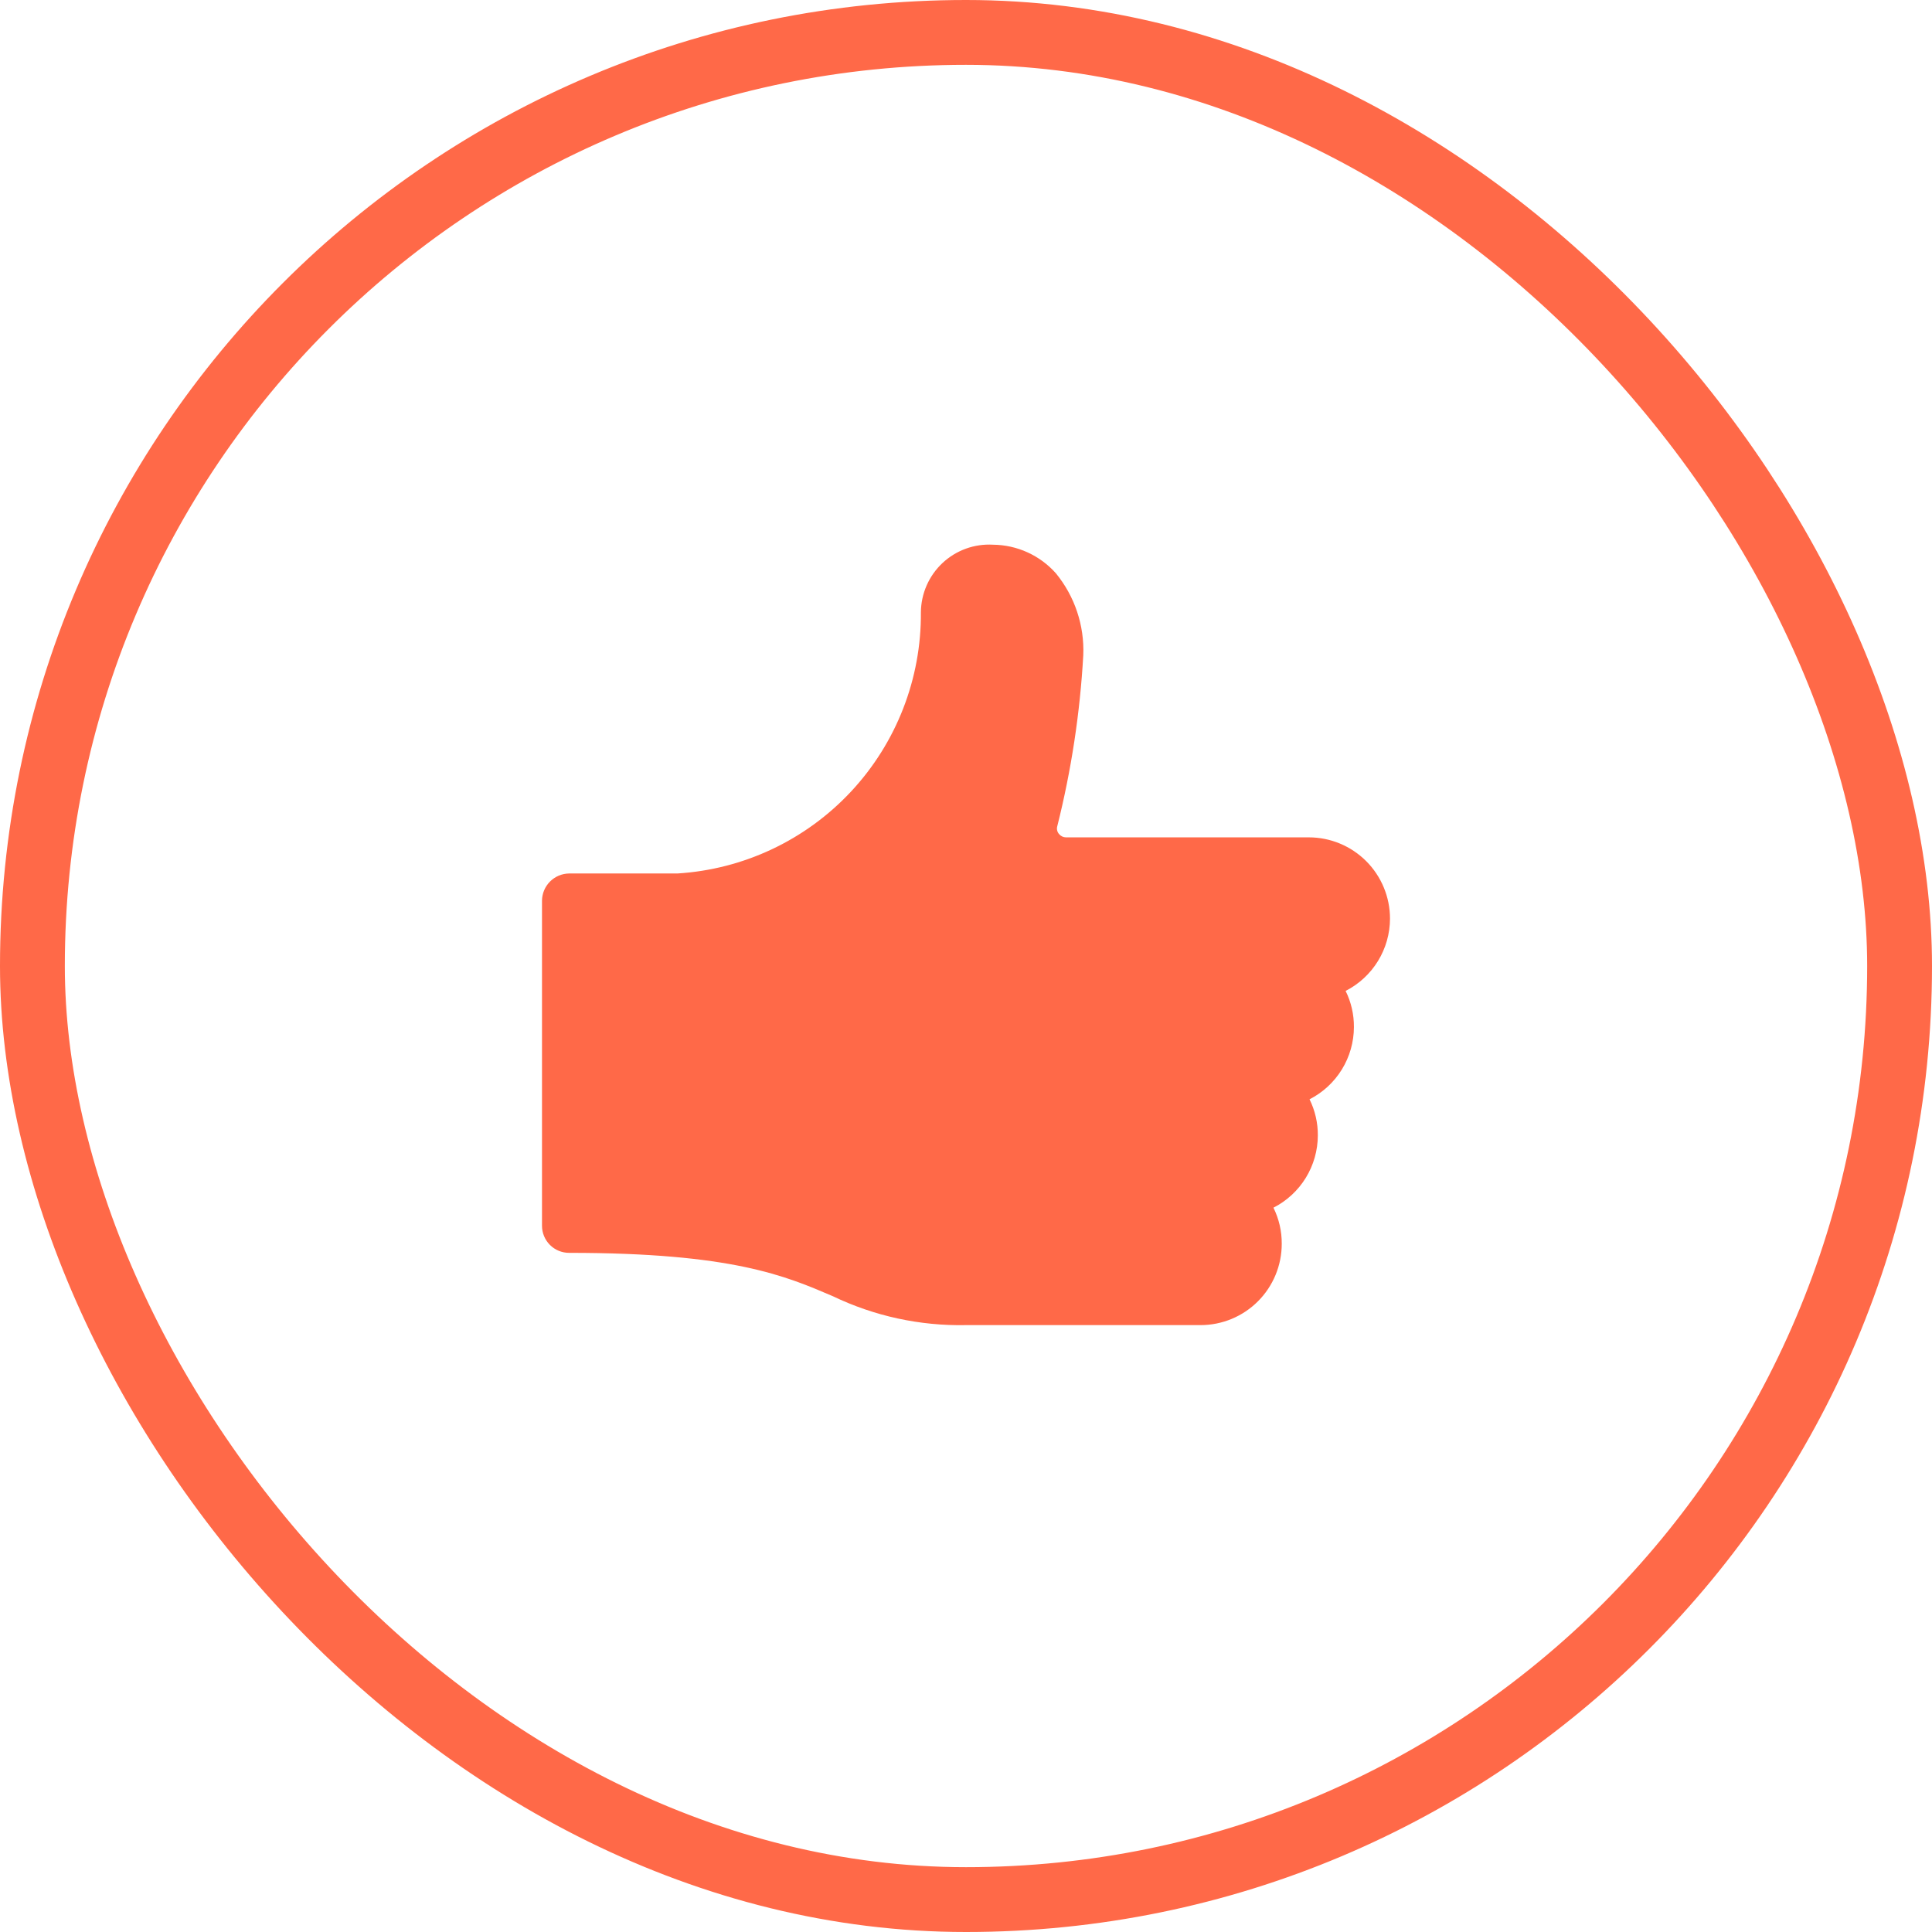
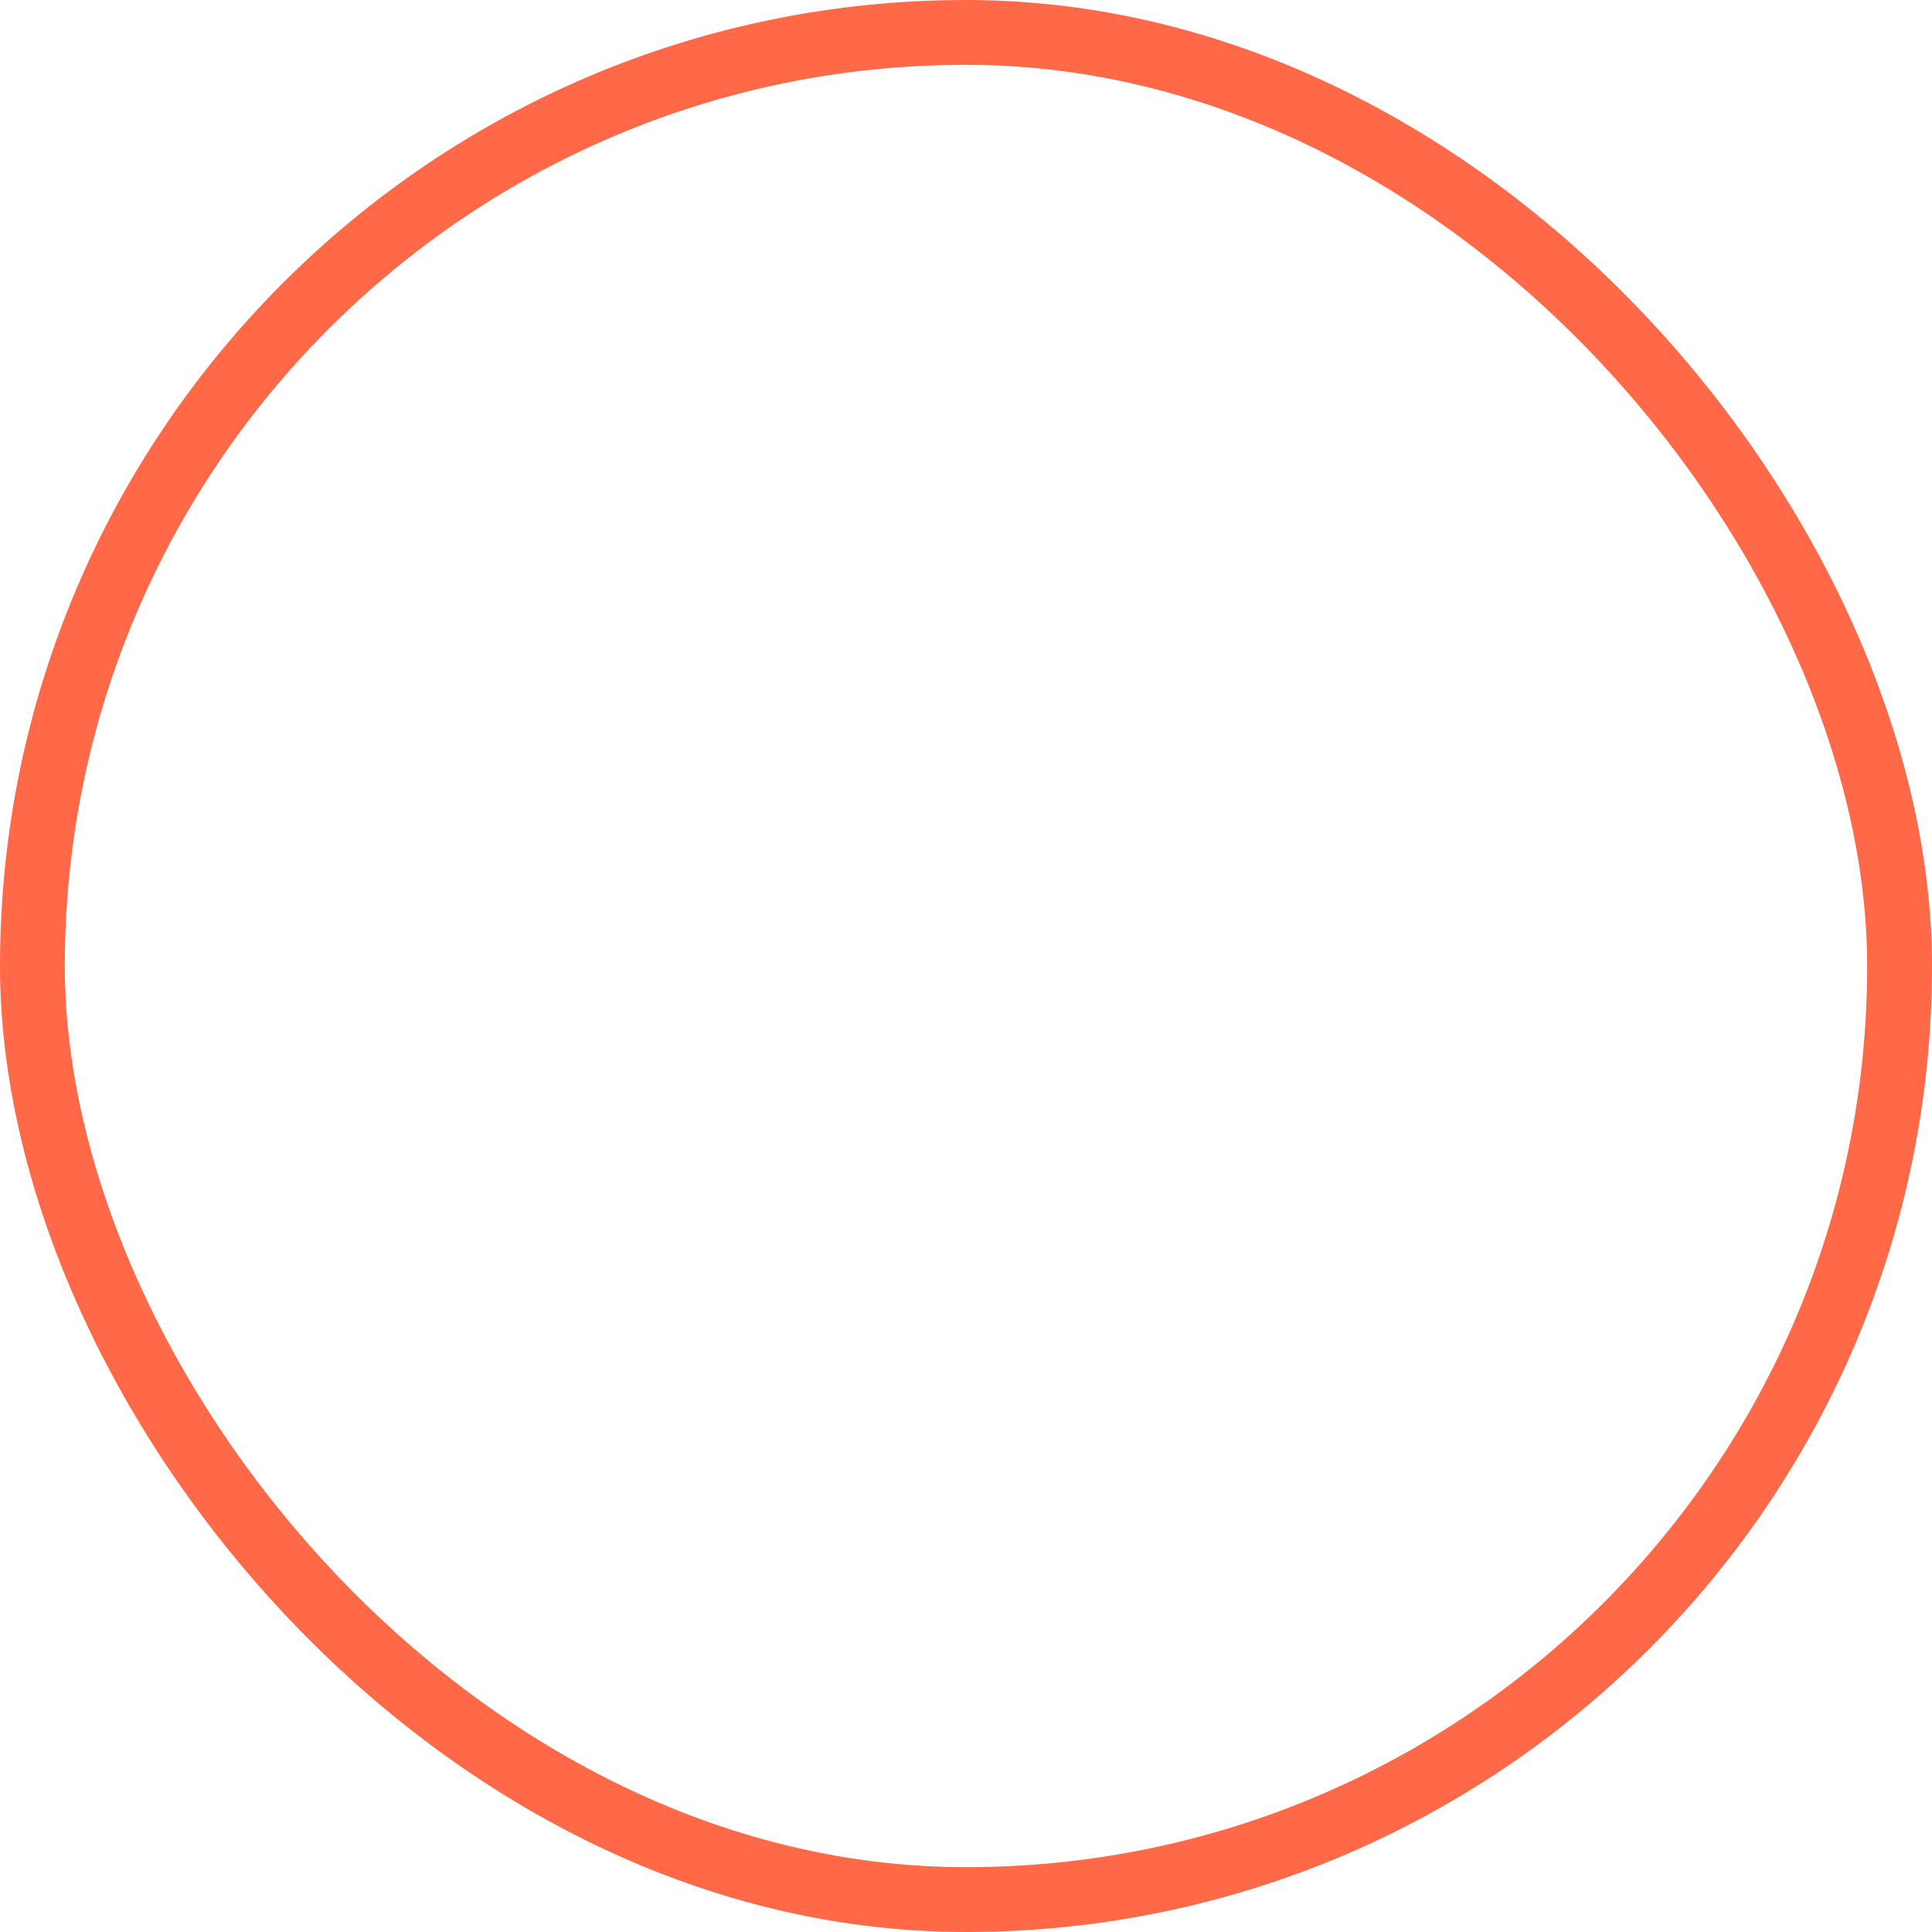
<svg xmlns="http://www.w3.org/2000/svg" width="745" height="745" viewBox="0 0 745 745" fill="none">
  <rect x="12.5" y="12.5" width="720" height="720" rx="360" stroke="#FF6948" stroke-width="25" />
-   <path d="M536 354.241C536 345.928 532.701 337.954 526.83 332.076C520.958 326.197 512.995 322.894 504.691 322.894H411.044C410.539 322.89 410.041 322.776 409.584 322.559C409.128 322.342 408.724 322.029 408.4 321.64C408.031 321.232 407.773 320.736 407.651 320.199C407.53 319.662 407.548 319.103 407.705 318.575C413.118 296.976 416.473 274.911 417.723 252.677C418.196 241.192 414.432 229.935 407.148 221.051C404.102 217.628 400.374 214.88 396.205 212.984C392.035 211.089 387.515 210.088 382.936 210.045C379.379 209.837 375.817 210.355 372.466 211.567C369.115 212.78 366.046 214.661 363.443 217.098C360.84 219.534 358.759 222.475 357.326 225.741C355.893 229.007 355.138 232.53 355.106 236.098C355.297 261.732 345.664 286.464 328.192 305.202C310.719 323.94 286.736 335.258 261.181 336.826H219.436C216.68 336.862 214.046 337.975 212.097 339.927C210.147 341.878 209.036 344.515 209 347.275V472.664C209 475.435 210.1 478.093 212.057 480.052C214.014 482.012 216.668 483.113 219.436 483.113C282.471 483.113 302.926 492.029 321.154 499.831C337.162 507.519 354.749 511.337 372.5 510.977H462.947C471.25 510.977 479.214 507.674 485.085 501.795C490.957 495.917 494.255 487.943 494.255 479.63C494.29 474.799 493.194 470.028 491.055 465.698C496.193 463.081 500.511 459.095 503.531 454.178C506.551 449.261 508.156 443.605 508.17 437.833C508.205 433.003 507.109 428.232 504.97 423.901C510.108 421.285 514.425 417.299 517.445 412.382C520.465 407.465 522.071 401.809 522.085 396.037C522.12 391.207 521.023 386.435 518.885 382.105C524.023 379.489 528.34 375.502 531.36 370.586C534.38 365.669 535.986 360.013 536 354.241Z" fill="#FF6948" />
</svg>